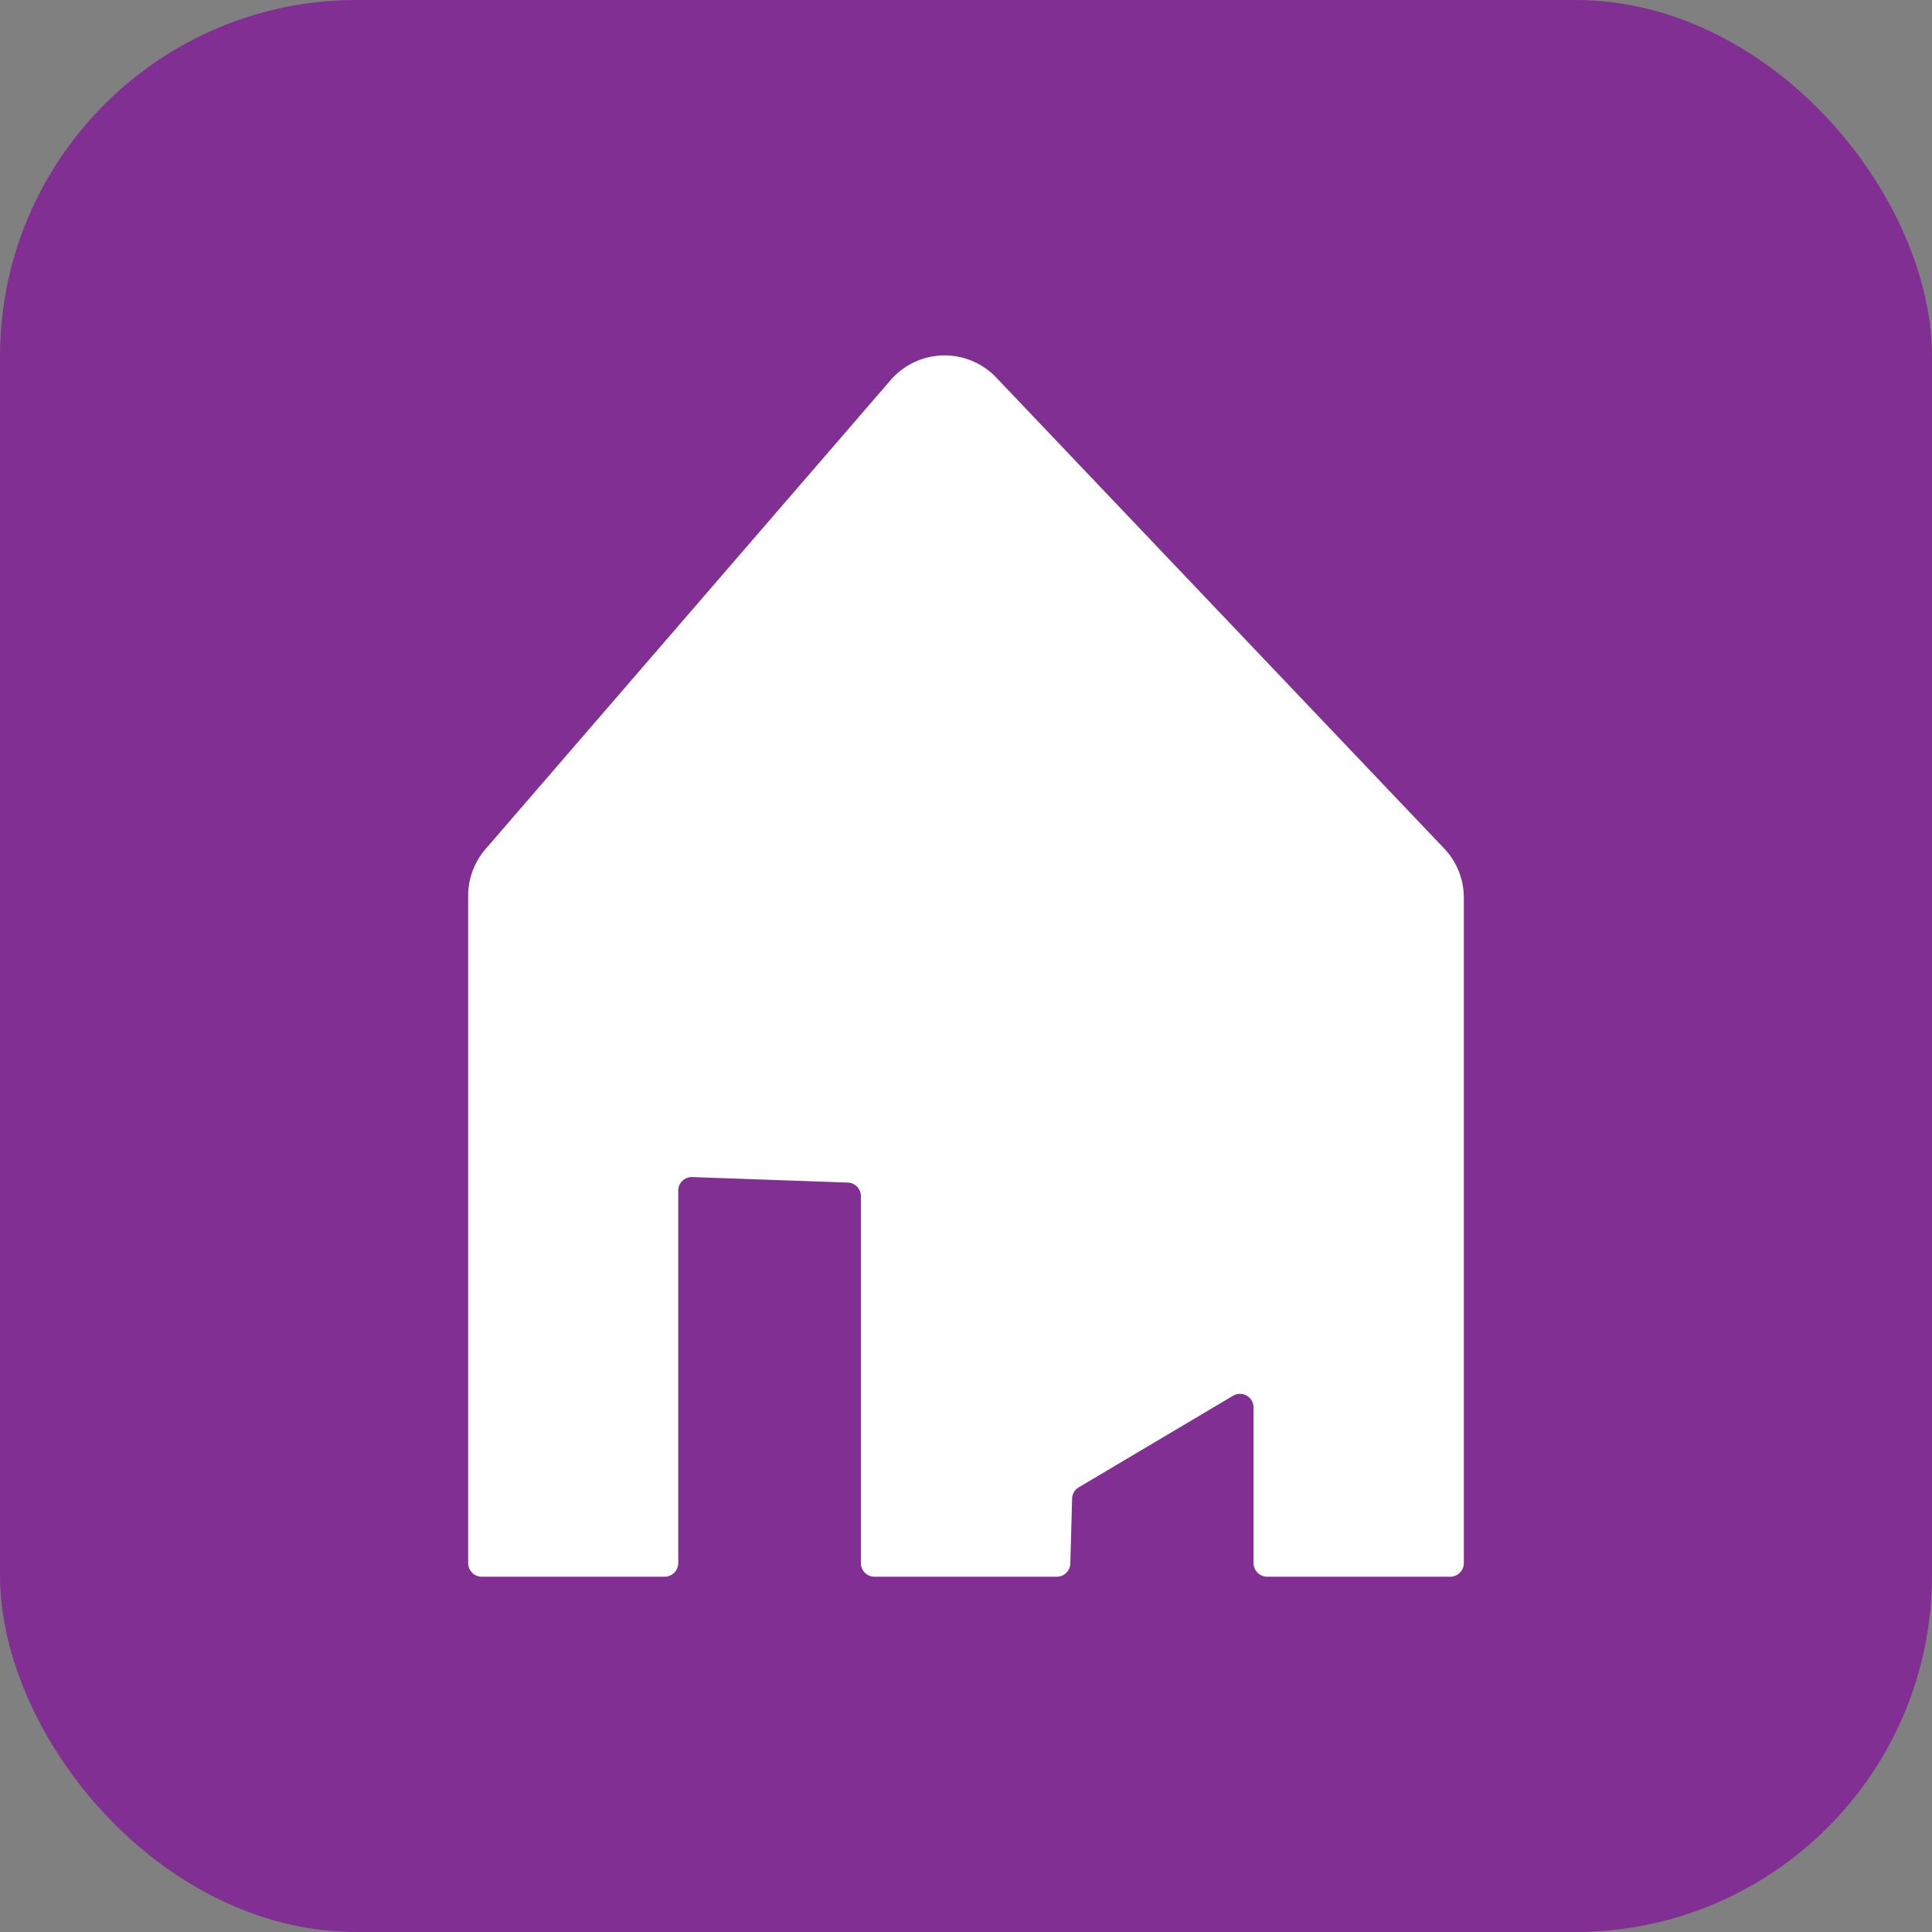
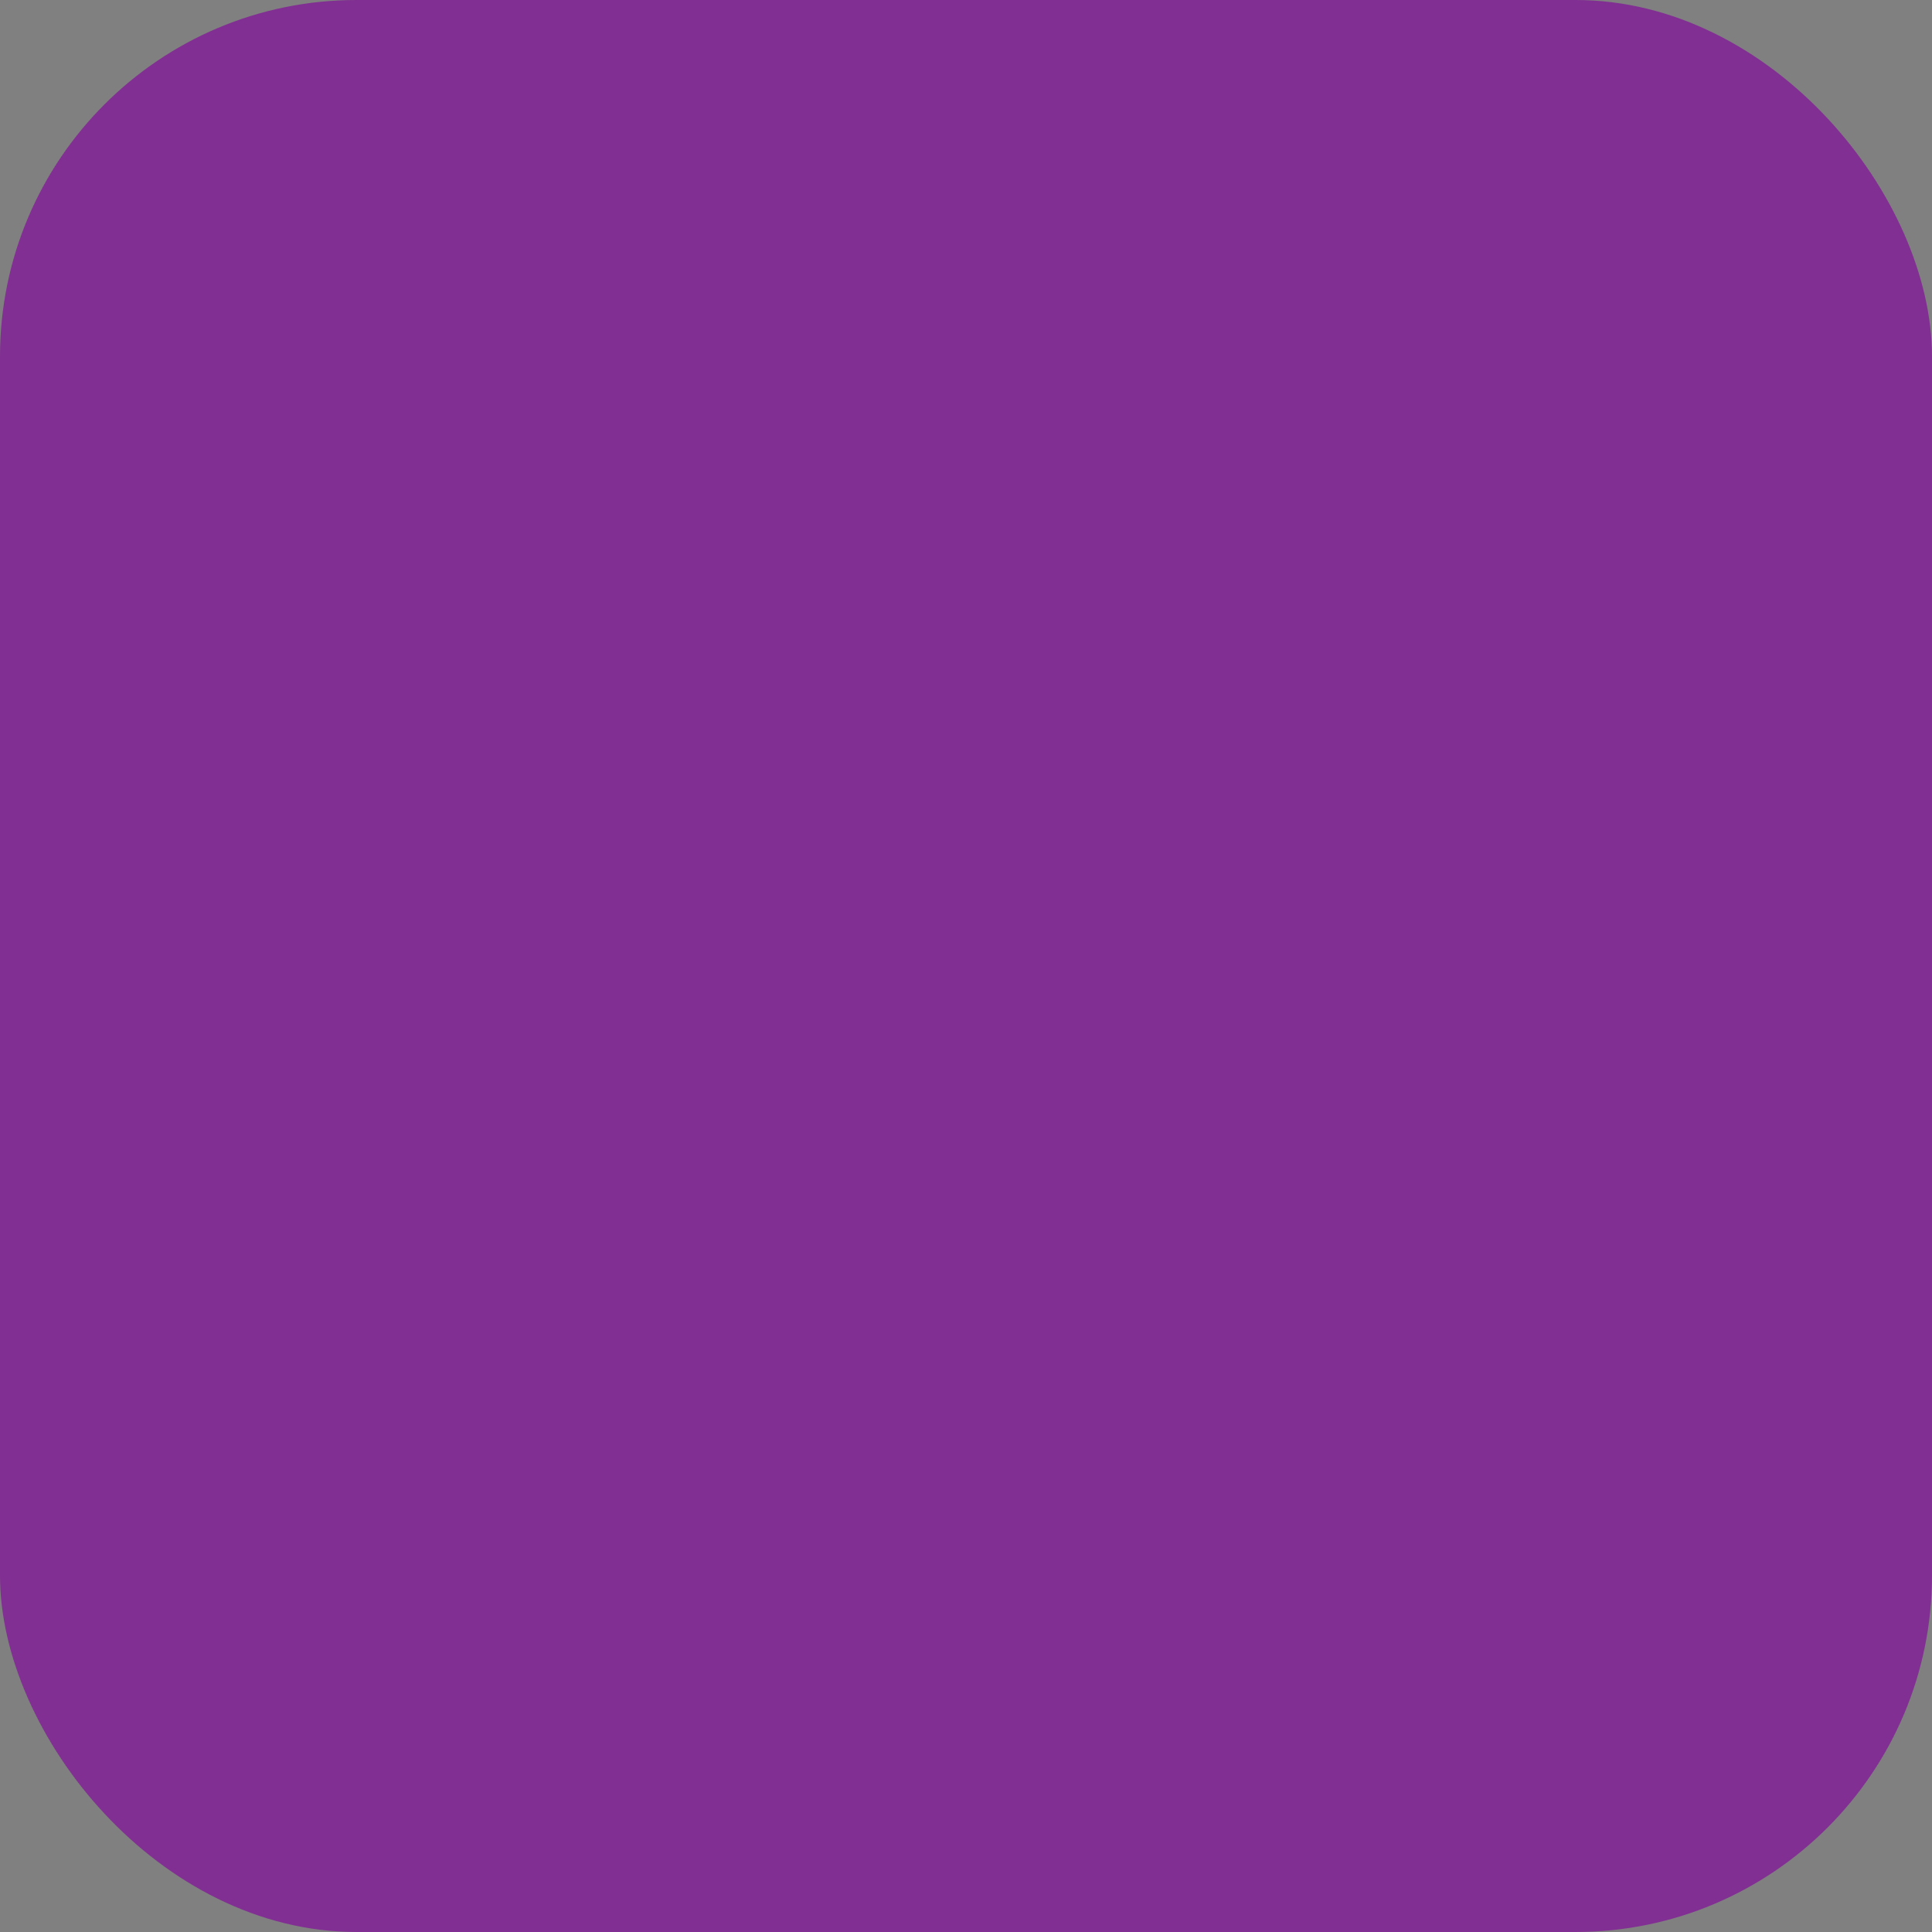
<svg xmlns="http://www.w3.org/2000/svg" viewBox="0 0 270.92 270.92">
  <rect x="0" y="0" width="270.92" height="270.92" fill="#808080" stroke="none" />
  <g data-name="Layer 2">
    <g data-name="Layer 1">
      <rect width="270.92" height="270.92" fill="#812f92" rx="50" />
-       <path fill="#fff" d="M205.27 125.87v93.32a1.91 1.91 0 0 1-1.9 1.91h-25.68a1.92 1.92 0 0 1-1.91-1.91v-21.82a1.9 1.9 0 0 0-2.88-1.64l-21.62 12.83a1.89 1.89 0 0 0-.94 1.59l-.25 9.09a1.91 1.91 0 0 1-1.91 1.86h-25.56a1.91 1.91 0 0 1-1.9-1.91v-51.46a1.9 1.9 0 0 0-1.84-1.9l-21.77-.77a1.9 1.9 0 0 0-2 1.91v52.22a1.92 1.92 0 0 1-1.91 1.91H67.55a1.91 1.91 0 0 1-1.9-1.91v-93.6a10 10 0 0 1 2.42-6.51l56.84-65.8a10 10 0 0 1 14.77-.36L202.53 119a10 10 0 0 1 2.74 6.87z" />
    </g>
  </g>
</svg>